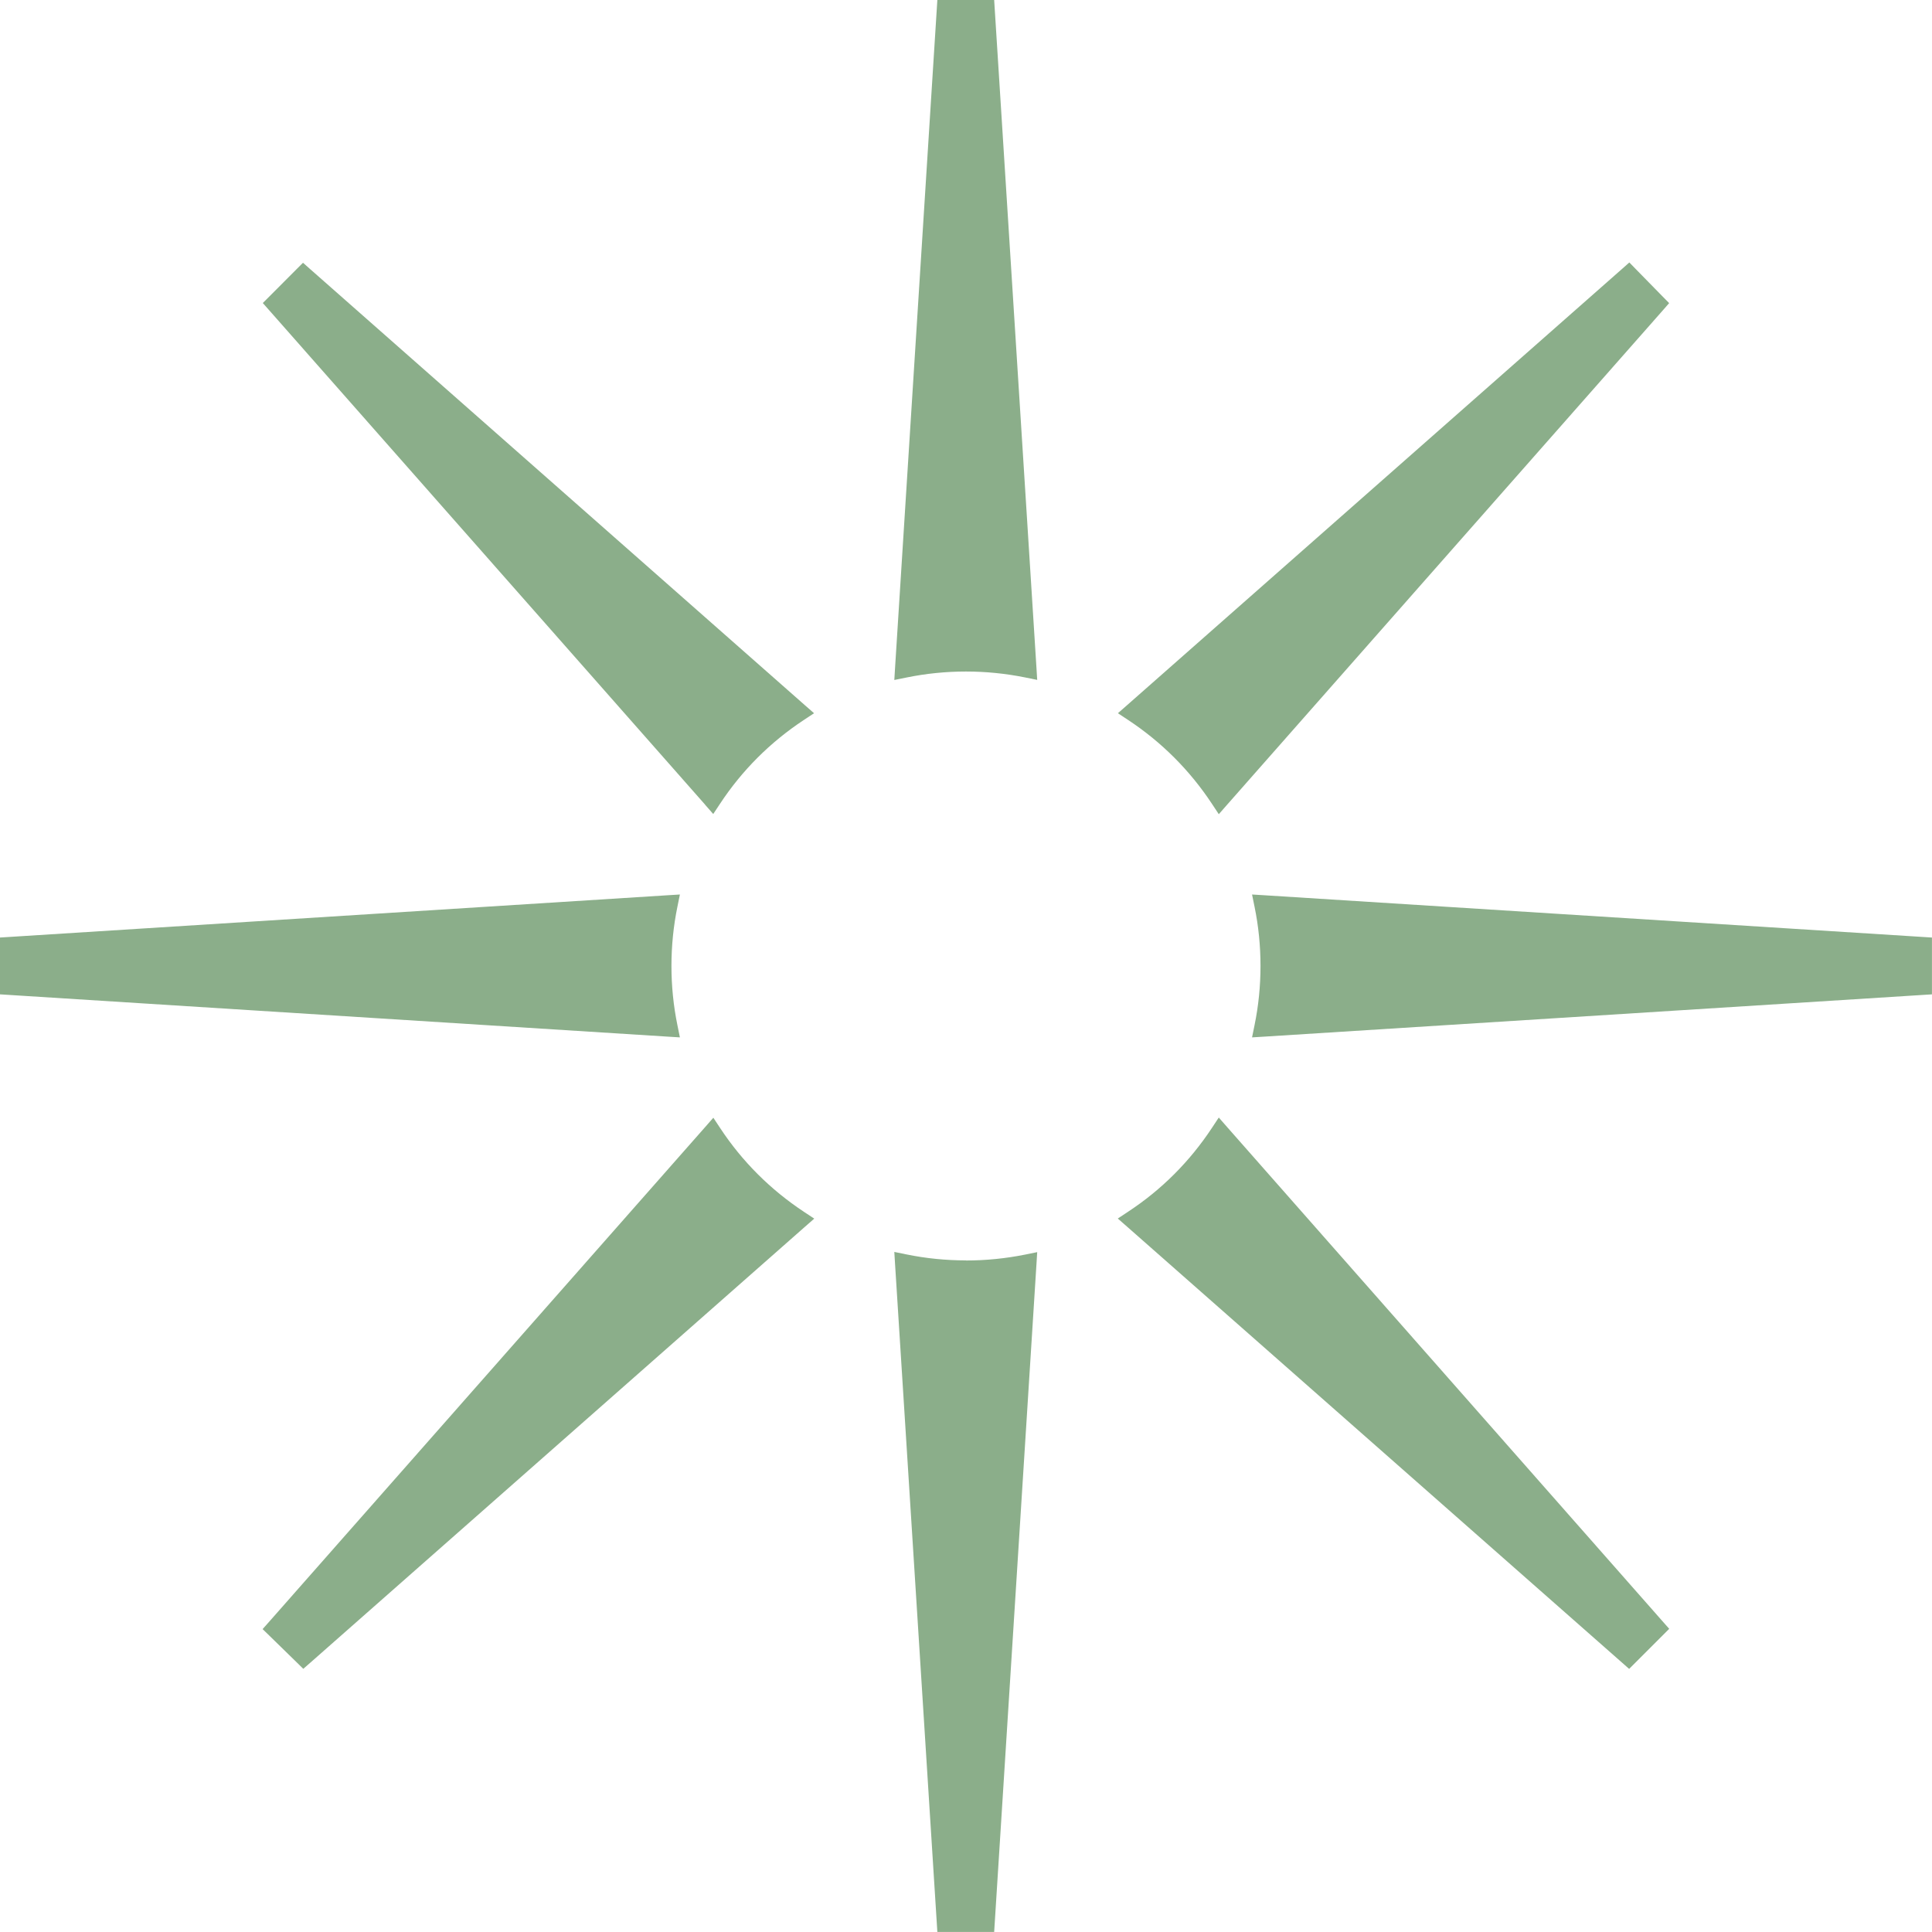
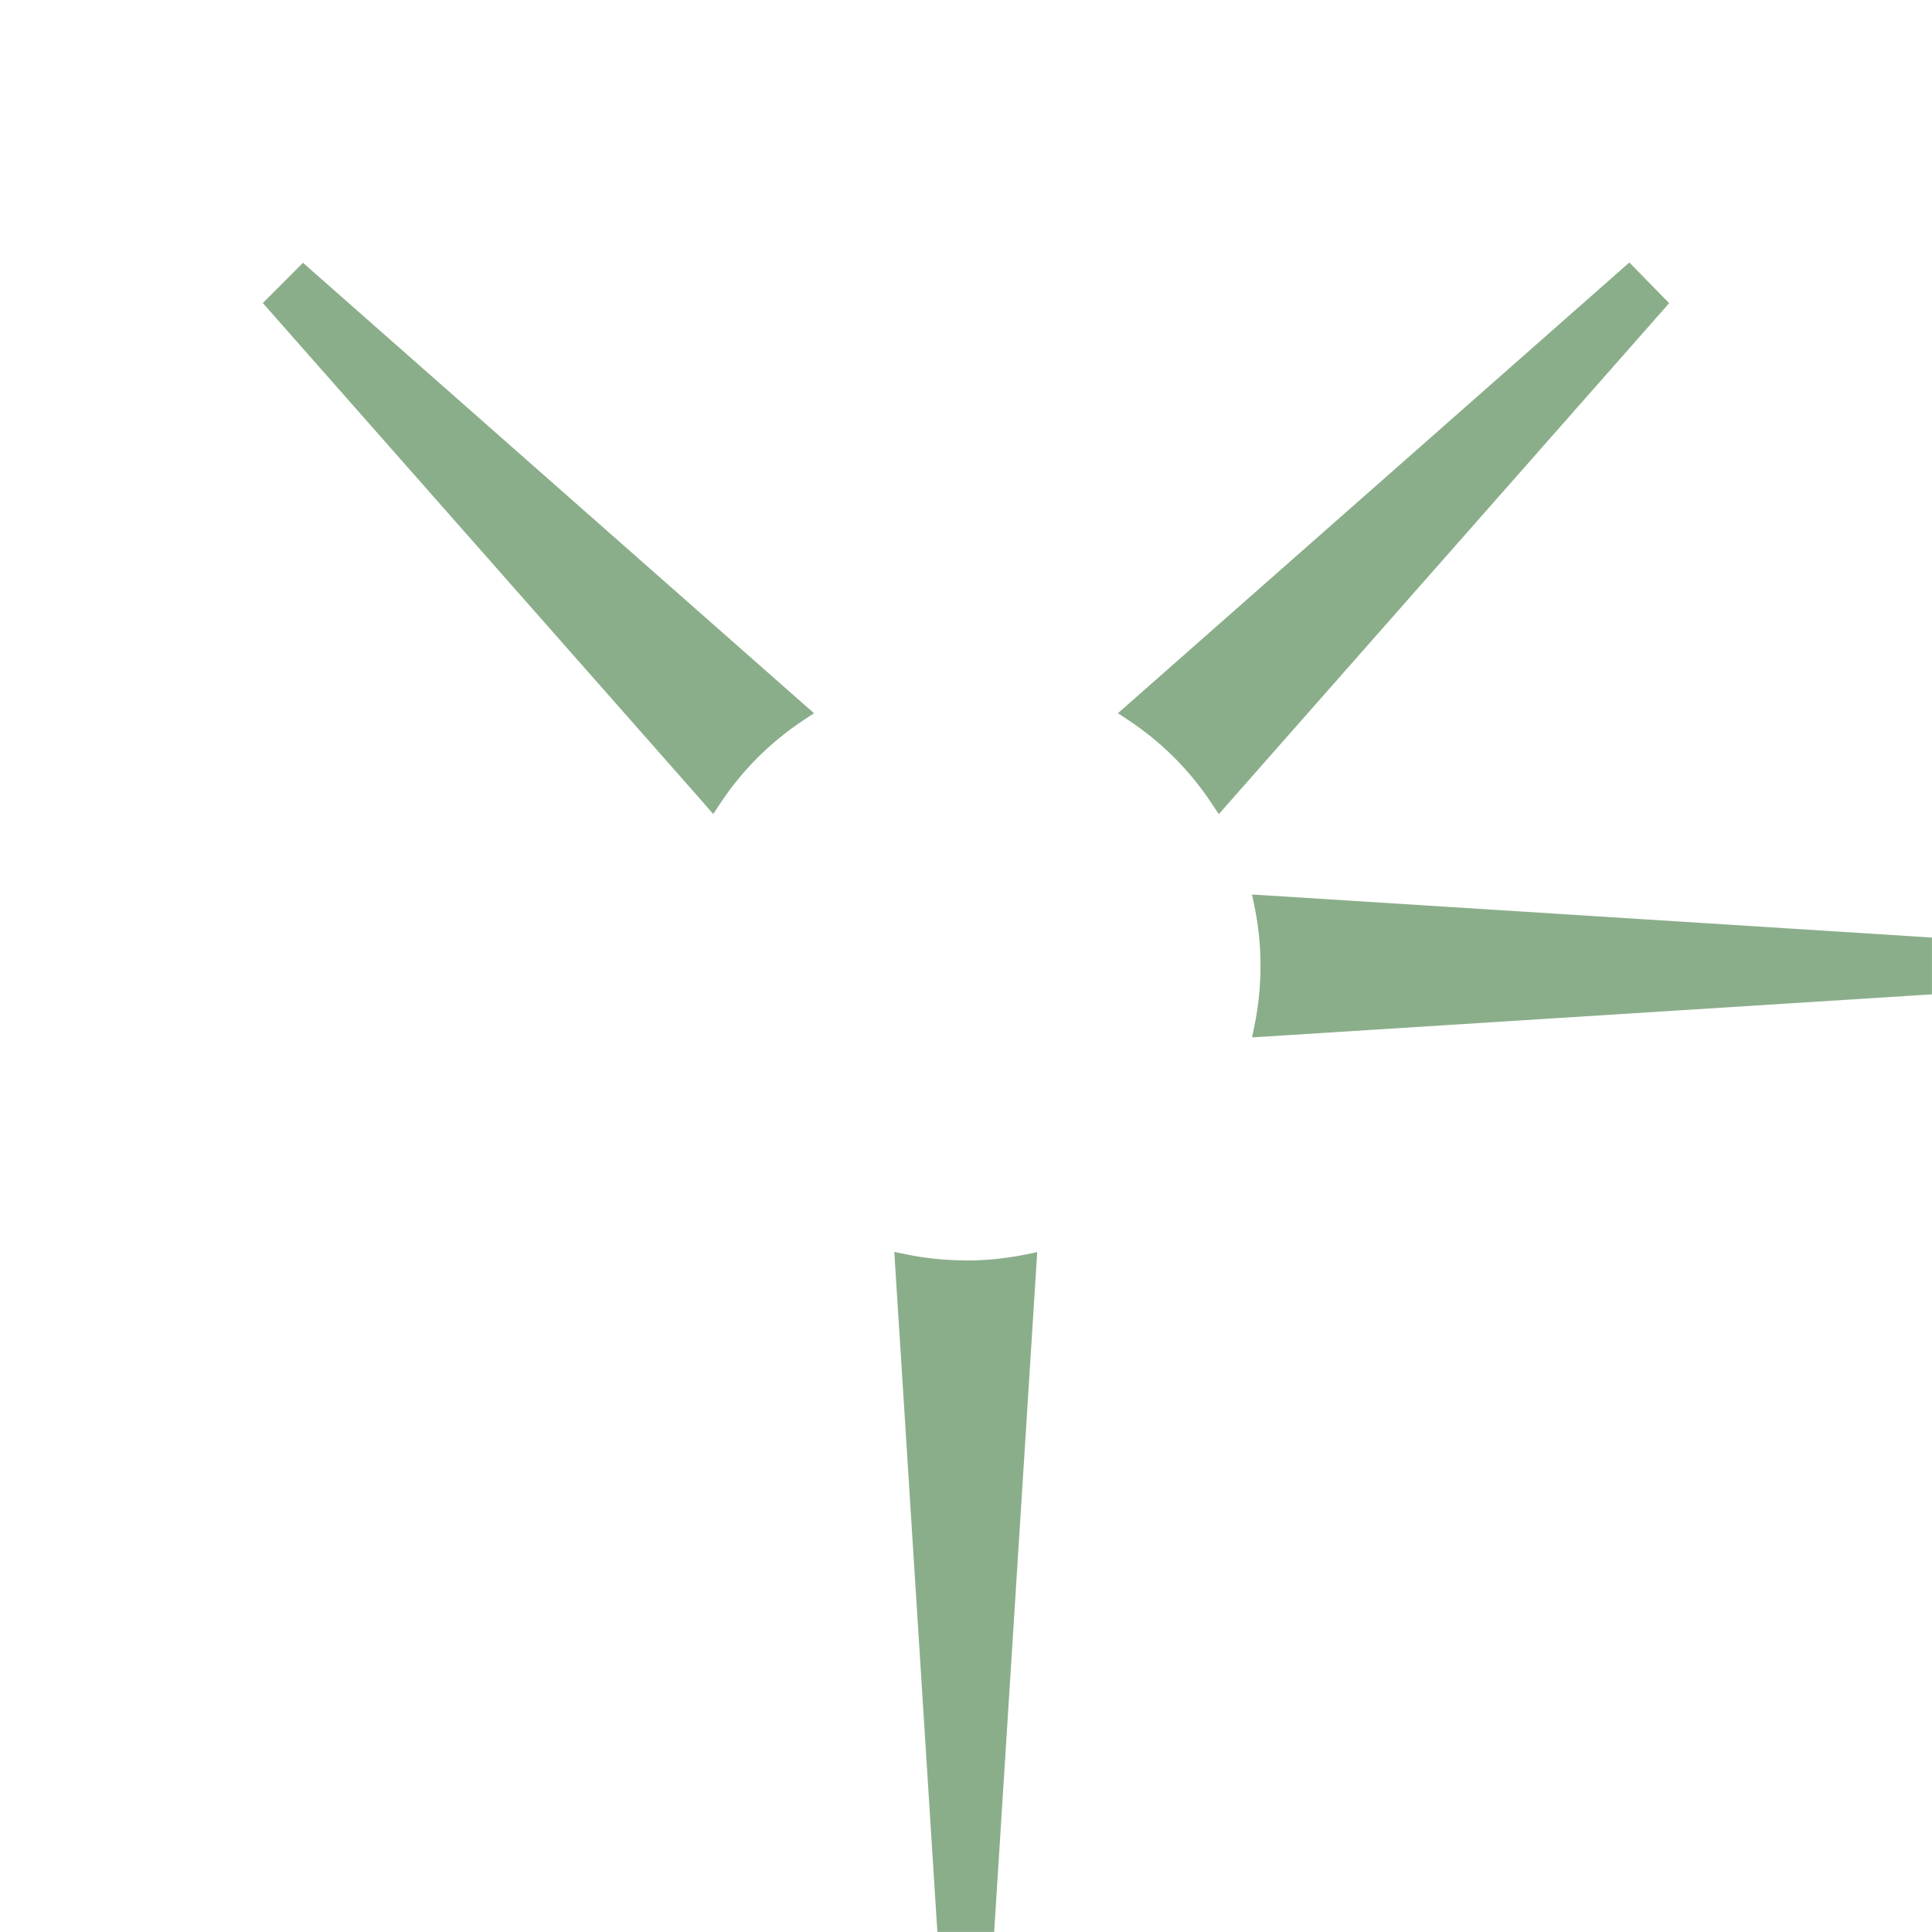
<svg xmlns="http://www.w3.org/2000/svg" fill="none" viewBox="0 0 117 117" height="117" width="117">
  <g clip-path="url(#clip0_2228_2183)">
-     <path fill="#8BAE8A" d="M60.24 0.541L60.206 0H56.765L56.731 0.541L54.205 40.426L54.159 41.179L54.895 41.03C56.075 40.788 57.283 40.667 58.497 40.667C59.711 40.667 60.902 40.788 62.076 41.024L62.812 41.174L62.766 40.426L60.24 0.547V0.541Z" />
    <path fill="#8BAE8A" d="M58.497 76.328C57.283 76.328 56.075 76.208 54.895 75.966L54.159 75.816L54.205 76.57L56.731 116.455L56.765 116.996H60.206L60.24 116.455L62.766 76.576L62.812 75.828L62.076 75.978C60.902 76.213 59.7 76.334 58.497 76.334V76.328Z" />
-     <path fill="#8BAE8A" d="M41.174 62.823L41.024 62.086C40.783 60.913 40.662 59.705 40.662 58.497C40.662 57.288 40.783 56.08 41.024 54.907L41.174 54.17L40.426 54.216L0.541 56.742L0 56.776V60.217L0.541 60.251L40.426 62.777L41.174 62.823Z" />
    <path fill="#8BAE8A" d="M116.456 56.742L76.571 54.216L75.823 54.17L75.973 54.907C76.215 56.08 76.335 57.288 76.335 58.497C76.335 59.705 76.215 60.913 75.973 62.086L75.823 62.823L76.571 62.777L116.456 60.251L116.997 60.217V56.776L116.456 56.742Z" />
    <path fill="#8BAE8A" d="M42.699 48.733L43.193 49.296L43.608 48.669C44.943 46.644 46.651 44.941 48.671 43.607L49.298 43.192L48.734 42.698L18.751 16.269L18.349 15.912L17.969 16.292L16.295 17.972L15.915 18.351L16.271 18.754L42.704 48.733H42.699Z" />
-     <path fill="#8BAE8A" d="M74.303 68.241L73.808 67.677L73.394 68.304C72.053 70.335 70.35 72.044 68.319 73.378L67.692 73.793L68.256 74.287L98.256 100.711L98.659 101.067L99.038 100.688L100.707 99.019L101.086 98.639L100.73 98.237L74.297 68.235L74.303 68.241Z" />
-     <path fill="#8BAE8A" d="M43.613 68.316L43.199 67.689L42.704 68.253L16.266 98.249L15.903 98.657L16.295 99.037L17.986 100.688L18.366 101.062L18.769 100.711L48.746 74.293L49.31 73.799L48.682 73.384C46.657 72.044 44.948 70.341 43.613 68.316Z" />
    <path fill="#8BAE8A" d="M73.395 48.68L73.809 49.307L74.304 48.743L100.731 18.759L101.082 18.356L100.708 17.977L99.051 16.285L98.671 15.894L98.263 16.256L68.263 42.697L67.699 43.192L68.326 43.606C70.351 44.946 72.054 46.649 73.395 48.68Z" />
  </g>
  <defs>
    <clipPath id="clip0_2228_2183">
      <rect fill="white" height="117" width="117" />
    </clipPath>
  </defs>
</svg>